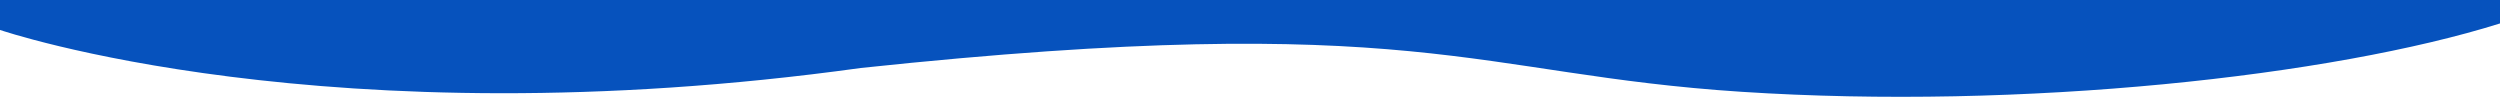
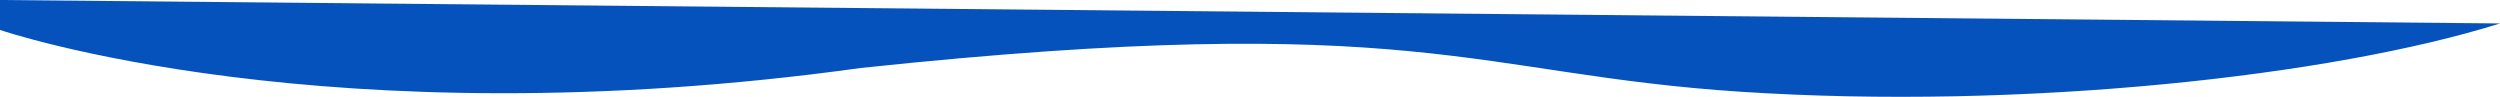
<svg xmlns="http://www.w3.org/2000/svg" id="Слой_1" data-name="Слой 1" viewBox="0 0 1920 74.36">
  <defs>
    <style>.cls-1{fill:#0652bd;}</style>
  </defs>
  <title>background7</title>
  <g id="Слой_1-2" data-name="Слой 1-2">
-     <path class="cls-1" d="M0,0V23s251,86,661.2,29.2c427.5-45.4,470.2,4.9,676.2,18.3,216,14.1,453.6-12,582.6-52.5V0" />
+     <path class="cls-1" d="M0,0V23s251,86,661.2,29.2c427.5-45.4,470.2,4.9,676.2,18.3,216,14.1,453.6-12,582.6-52.5" />
  </g>
</svg>